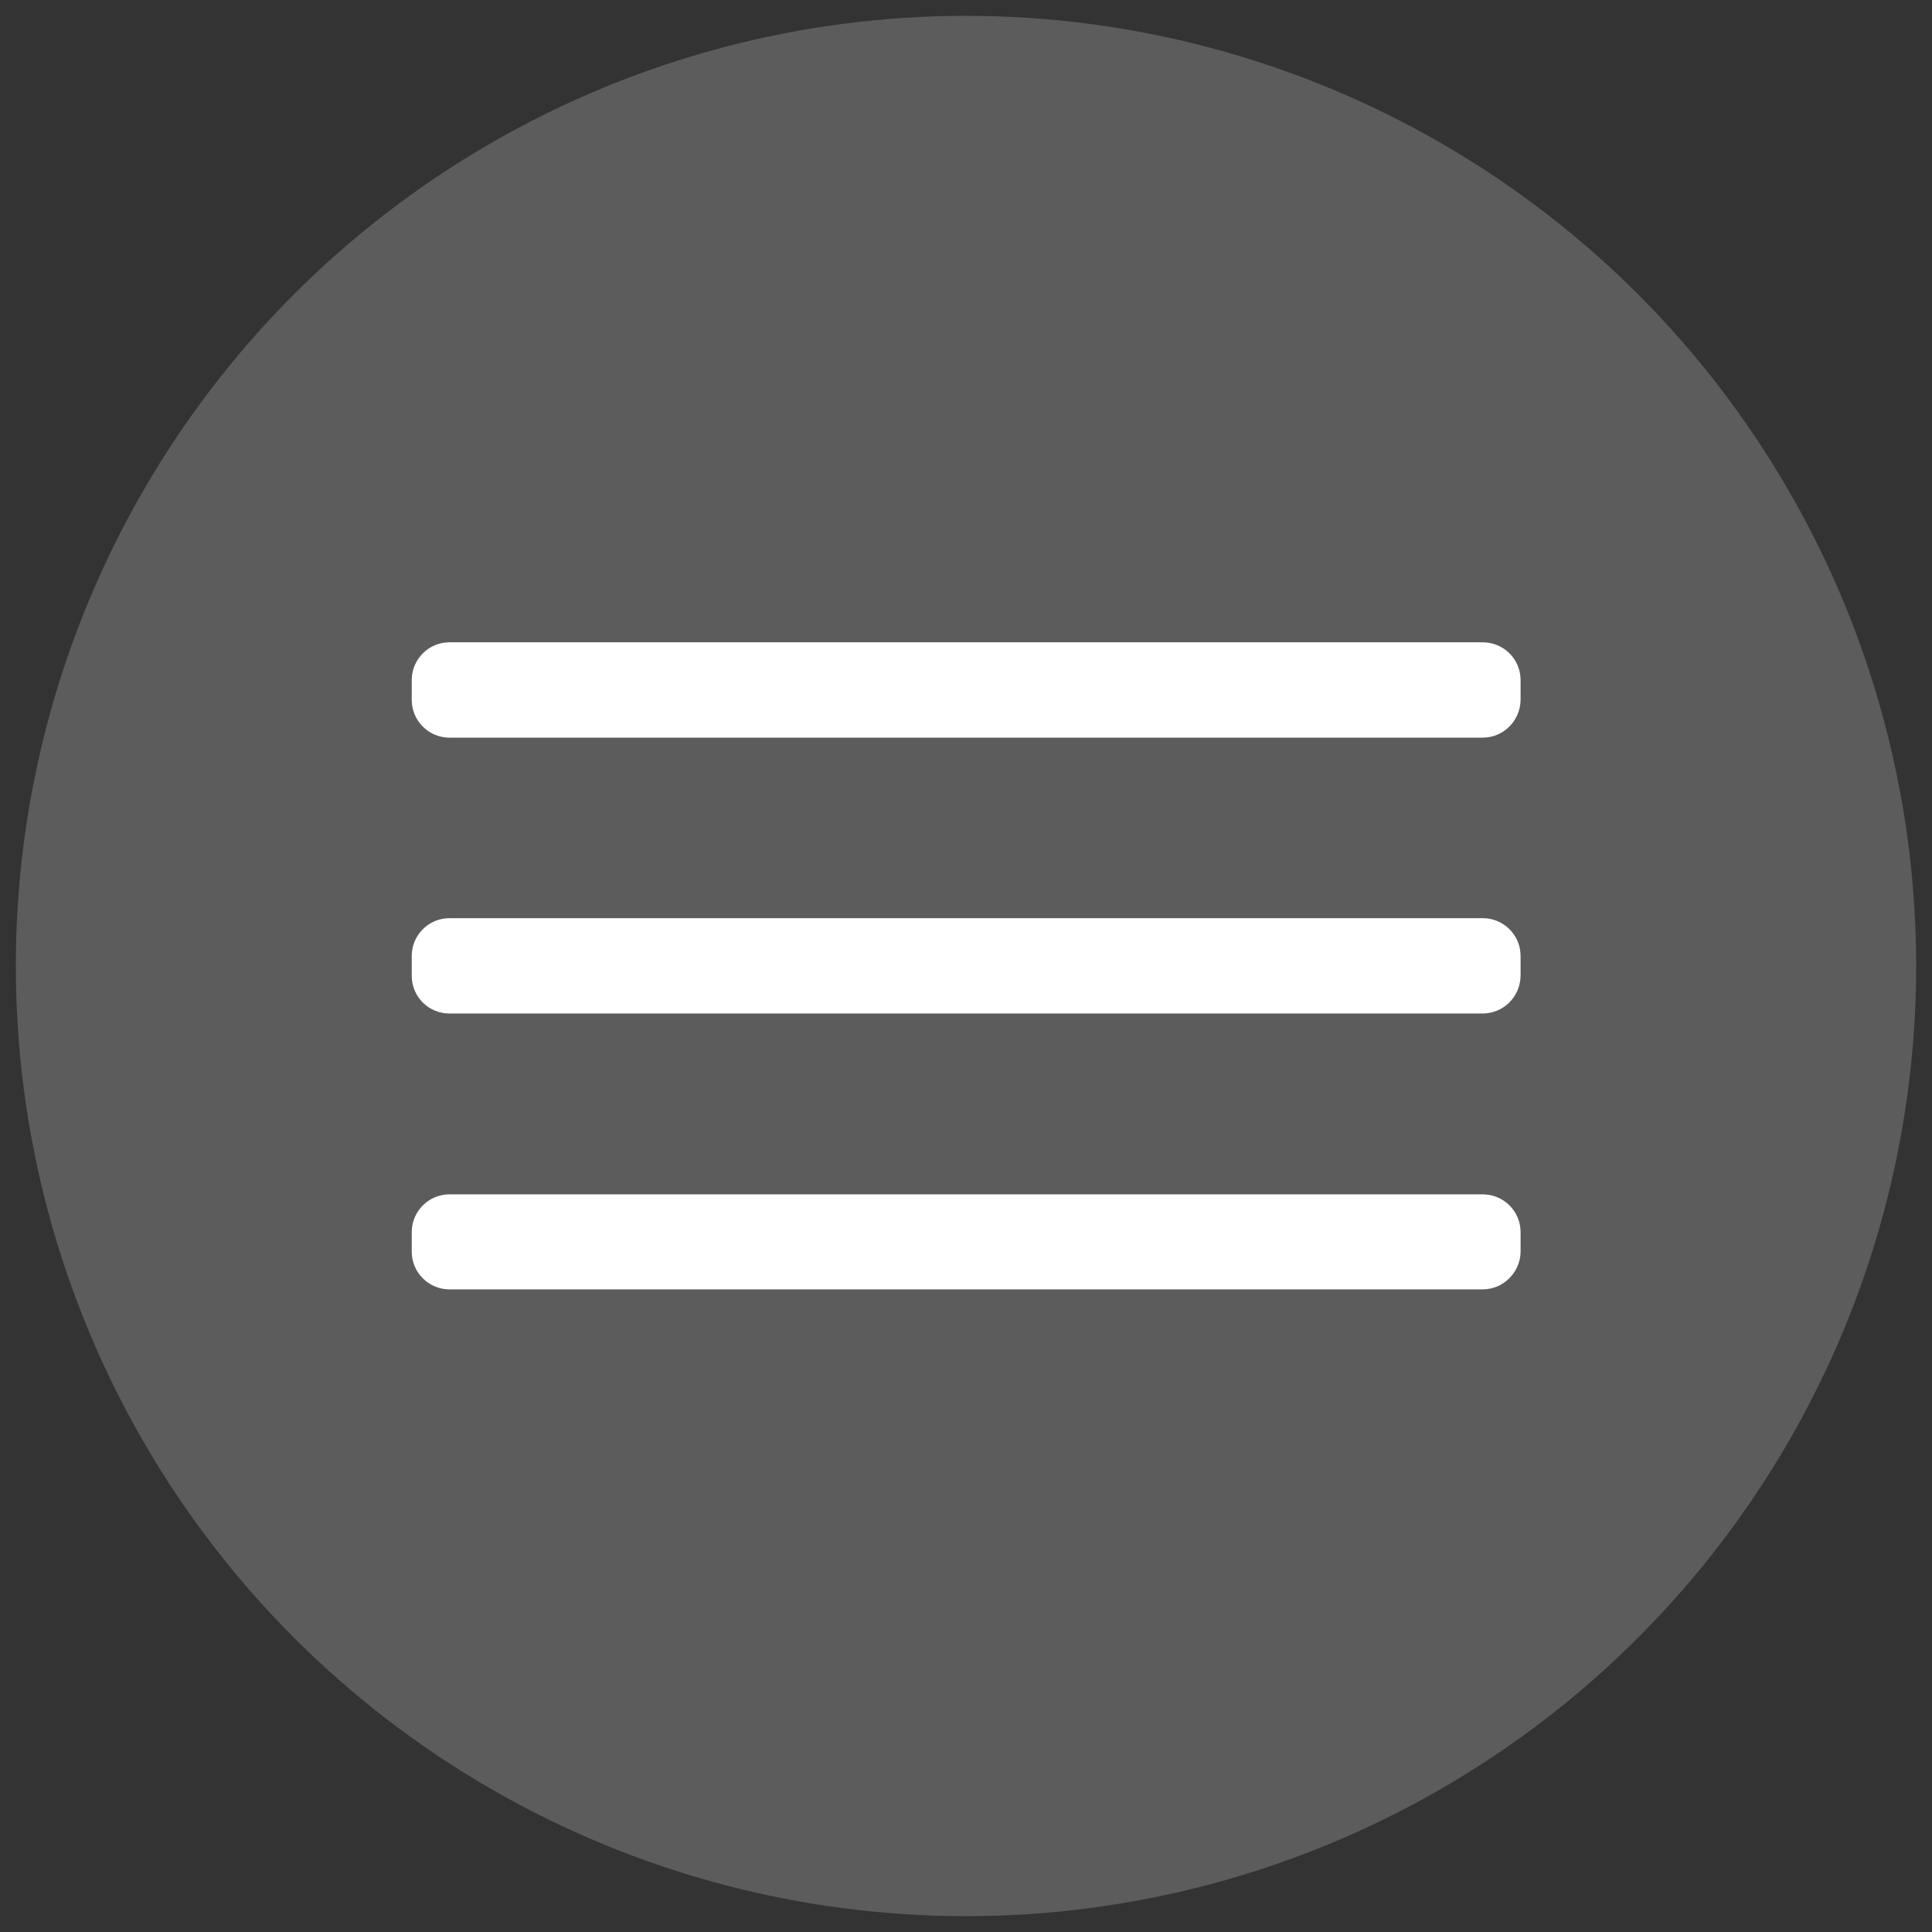
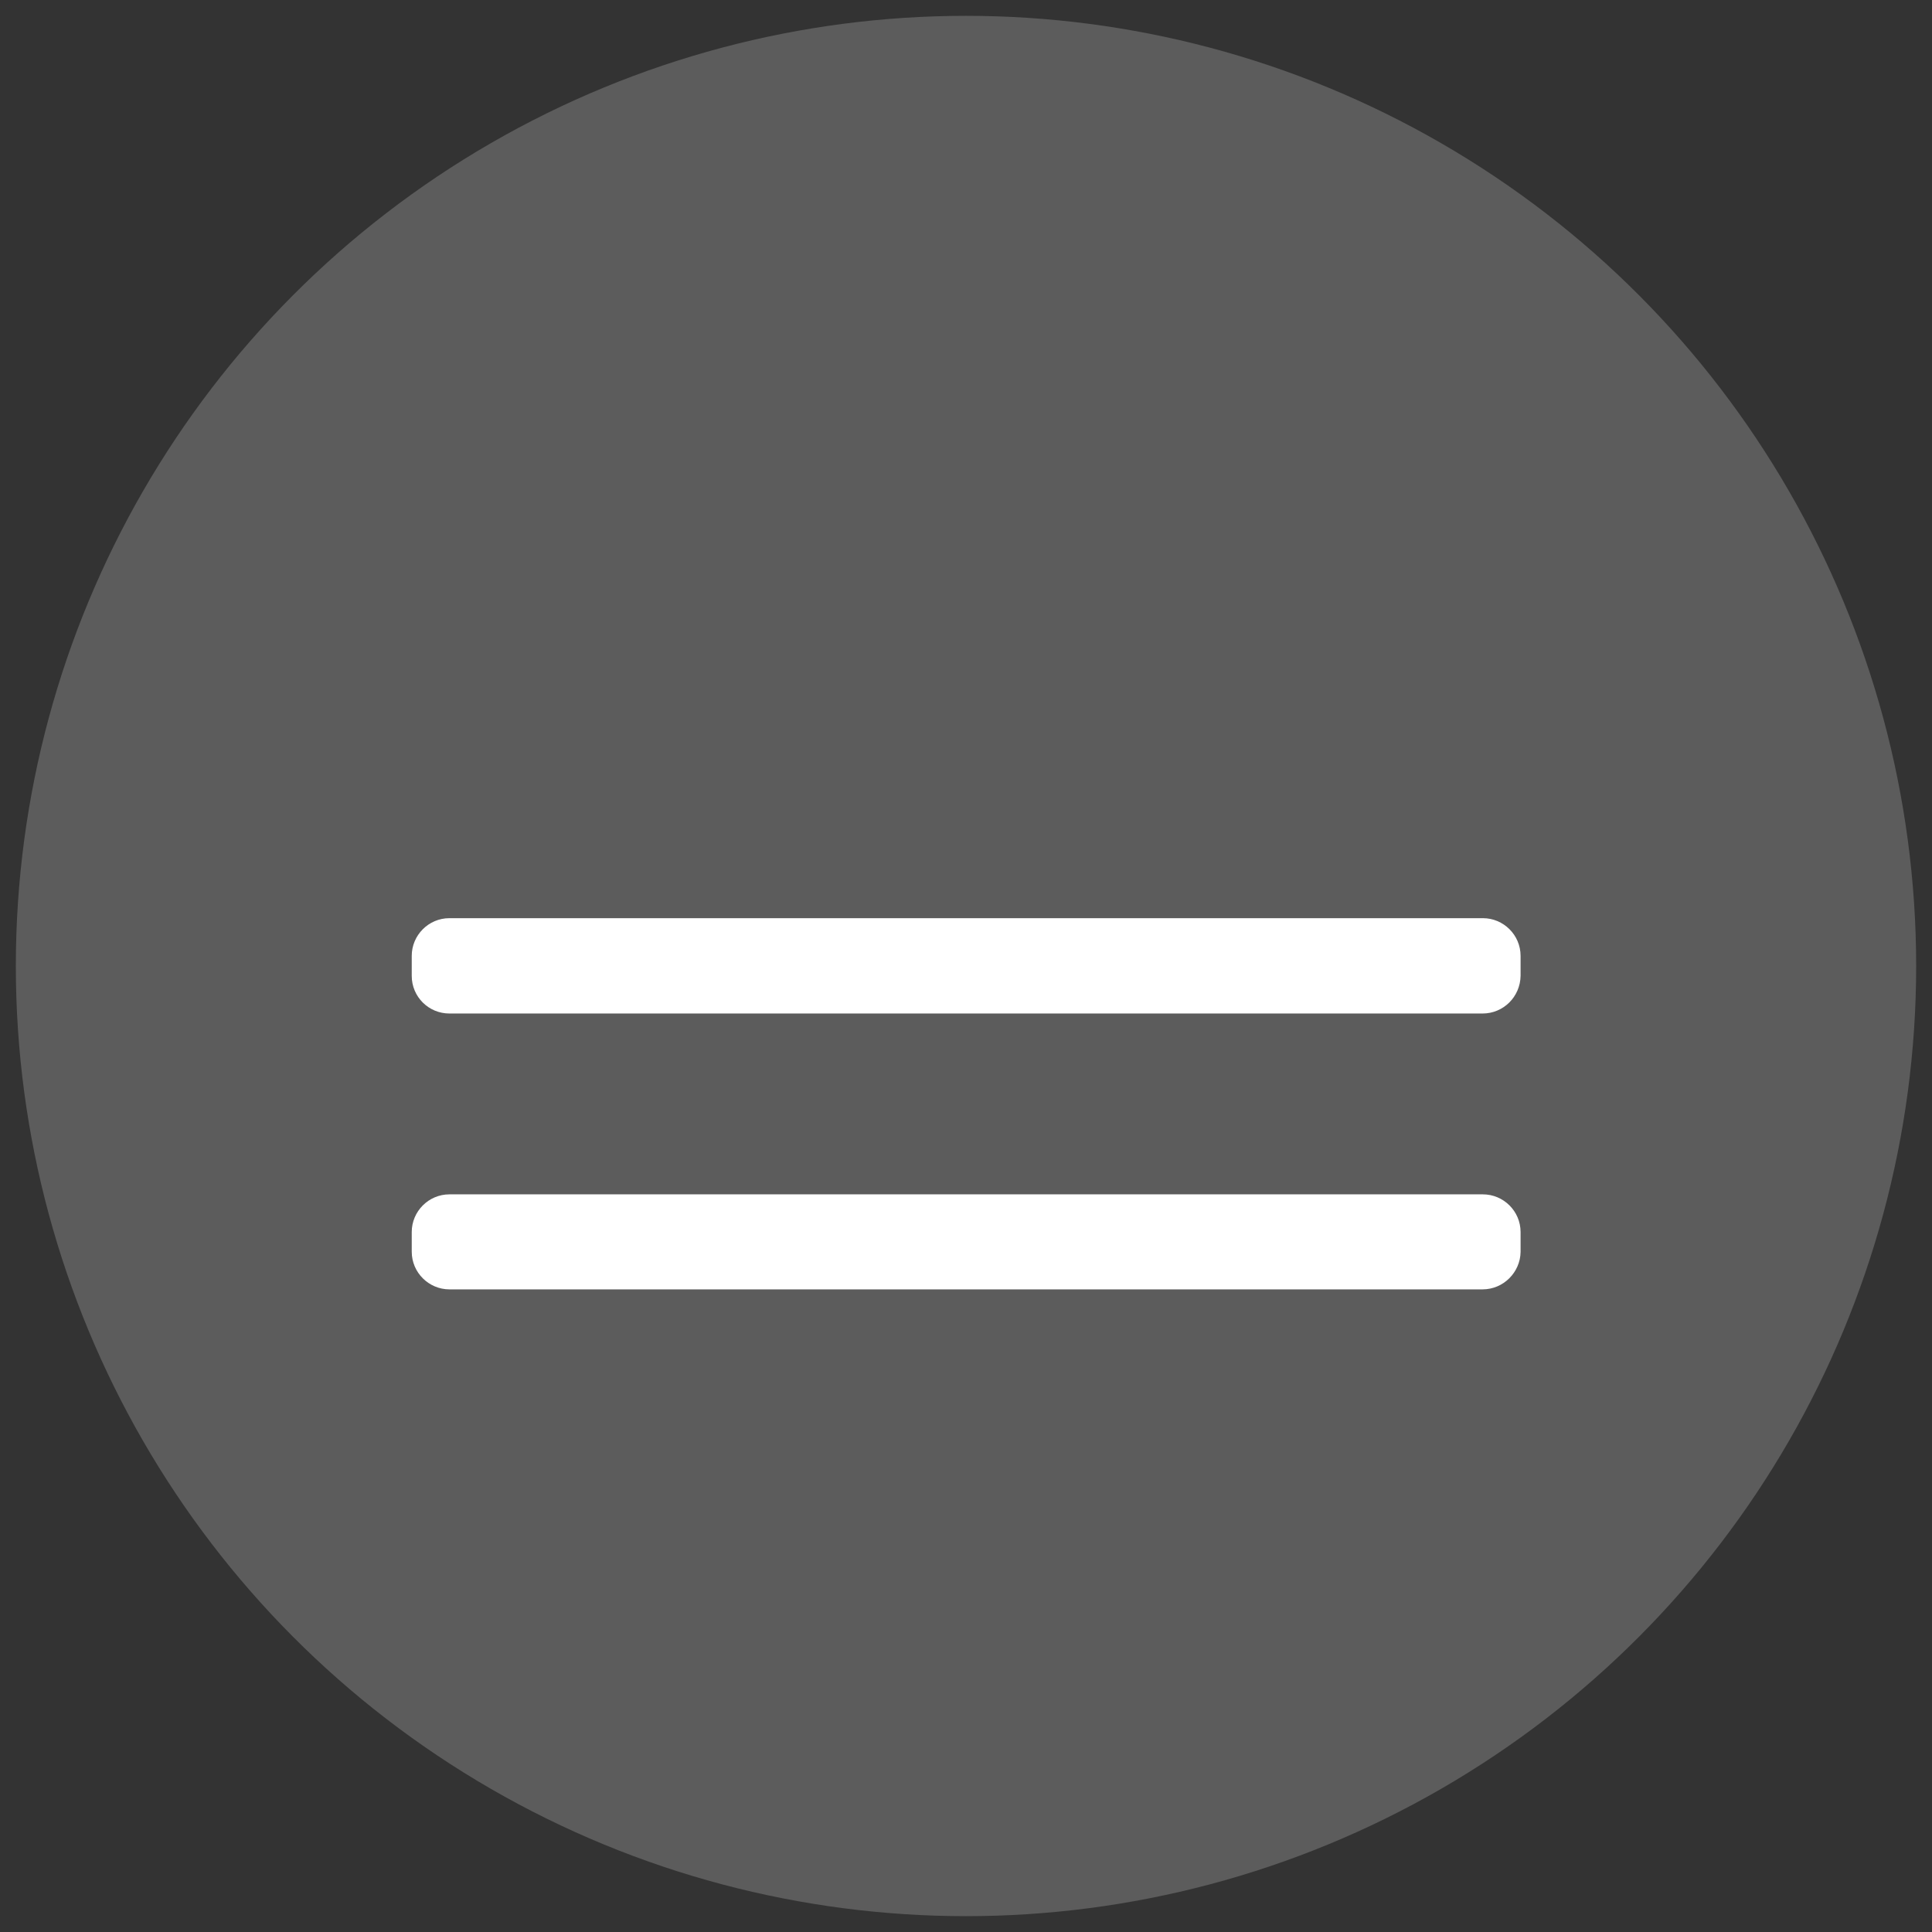
<svg xmlns="http://www.w3.org/2000/svg" version="1.1" id="Layer_1" x="0px" y="0px" viewBox="0 0 61 61" style="enable-background:new 0 0 61 61;" xml:space="preserve">
  <rect x="0" y="0" width="61" height="61" fill="#333333" stroke="none" />
  <style type="text/css">
	.st0{opacity:0.2;fill:#FFFFFF;}
	.st1{fill:#FFFFFF;}
</style>
  <g>
    <circle class="st0" cx="30.5" cy="30.5" r="30" />
-     <path class="st1" d="M46.81,23.29H14.19c-0.65,0-1.19-0.53-1.19-1.19v-0.63c0-0.65,0.53-1.19,1.19-1.19h32.63   c0.65,0,1.19,0.53,1.19,1.19v0.63C48,22.76,47.47,23.29,46.81,23.29z" />
    <path class="st1" d="M46.81,32H14.19C13.53,32,13,31.47,13,30.81v-0.63c0-0.65,0.53-1.19,1.19-1.19h32.63   c0.65,0,1.19,0.53,1.19,1.19v0.63C48,31.47,47.47,32,46.81,32z" />
    <path class="st1" d="M46.81,40.71H14.19c-0.65,0-1.19-0.53-1.19-1.19V38.9c0-0.65,0.53-1.19,1.19-1.19h32.63   c0.65,0,1.19,0.53,1.19,1.19v0.63C48,40.17,47.47,40.71,46.81,40.71z" />
  </g>
</svg>